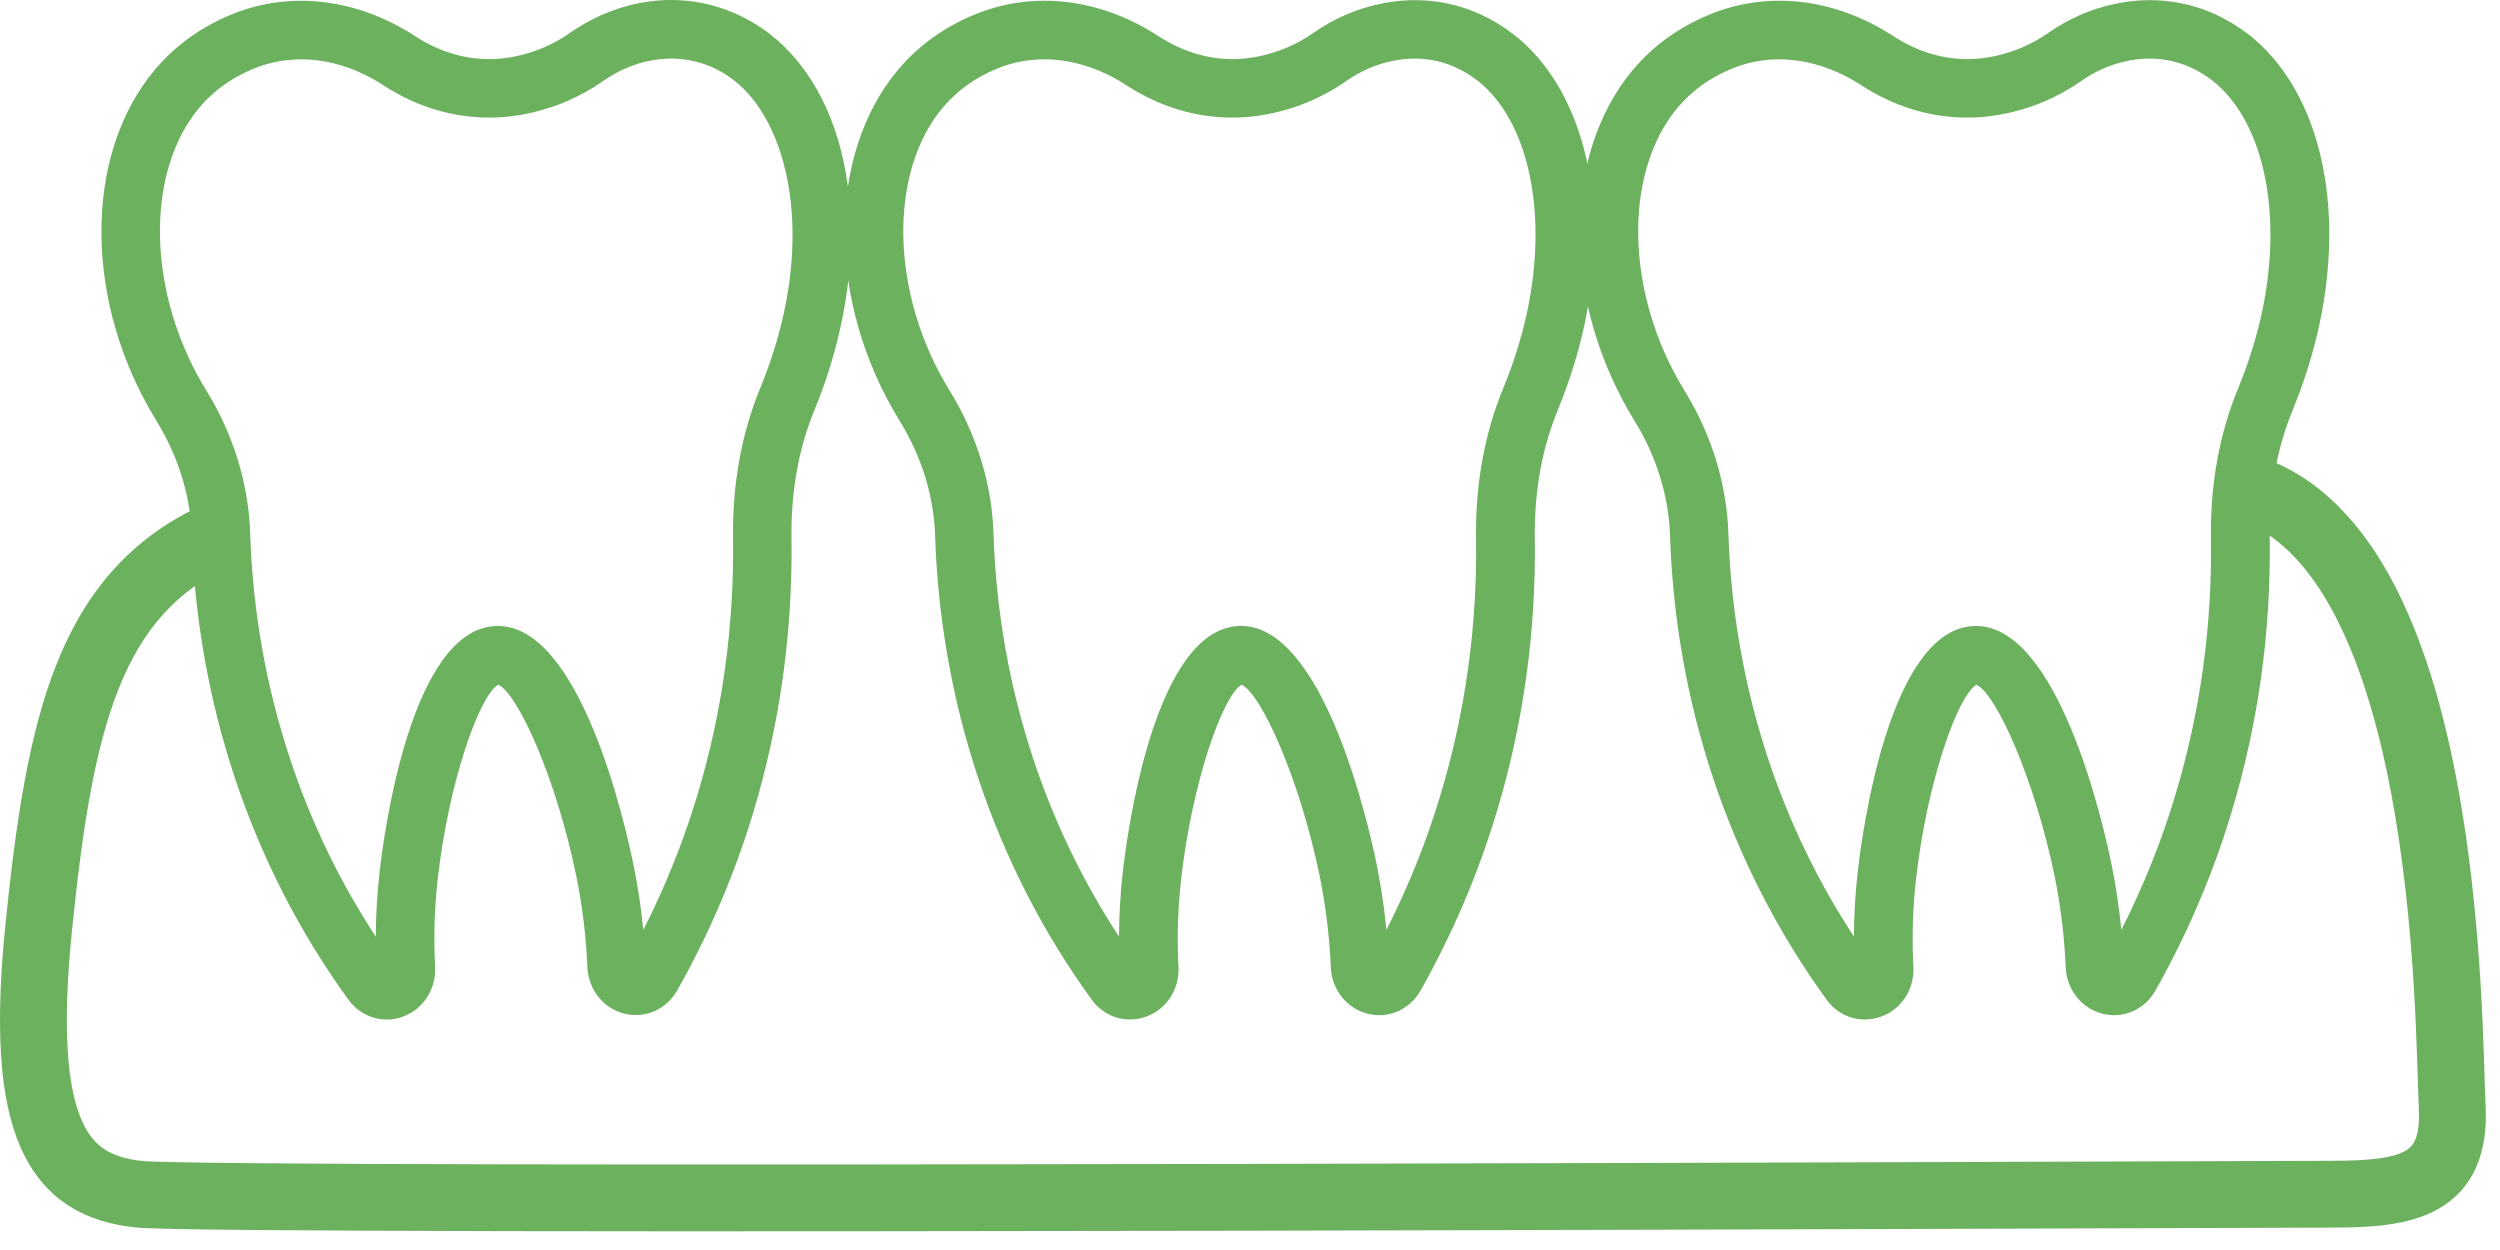
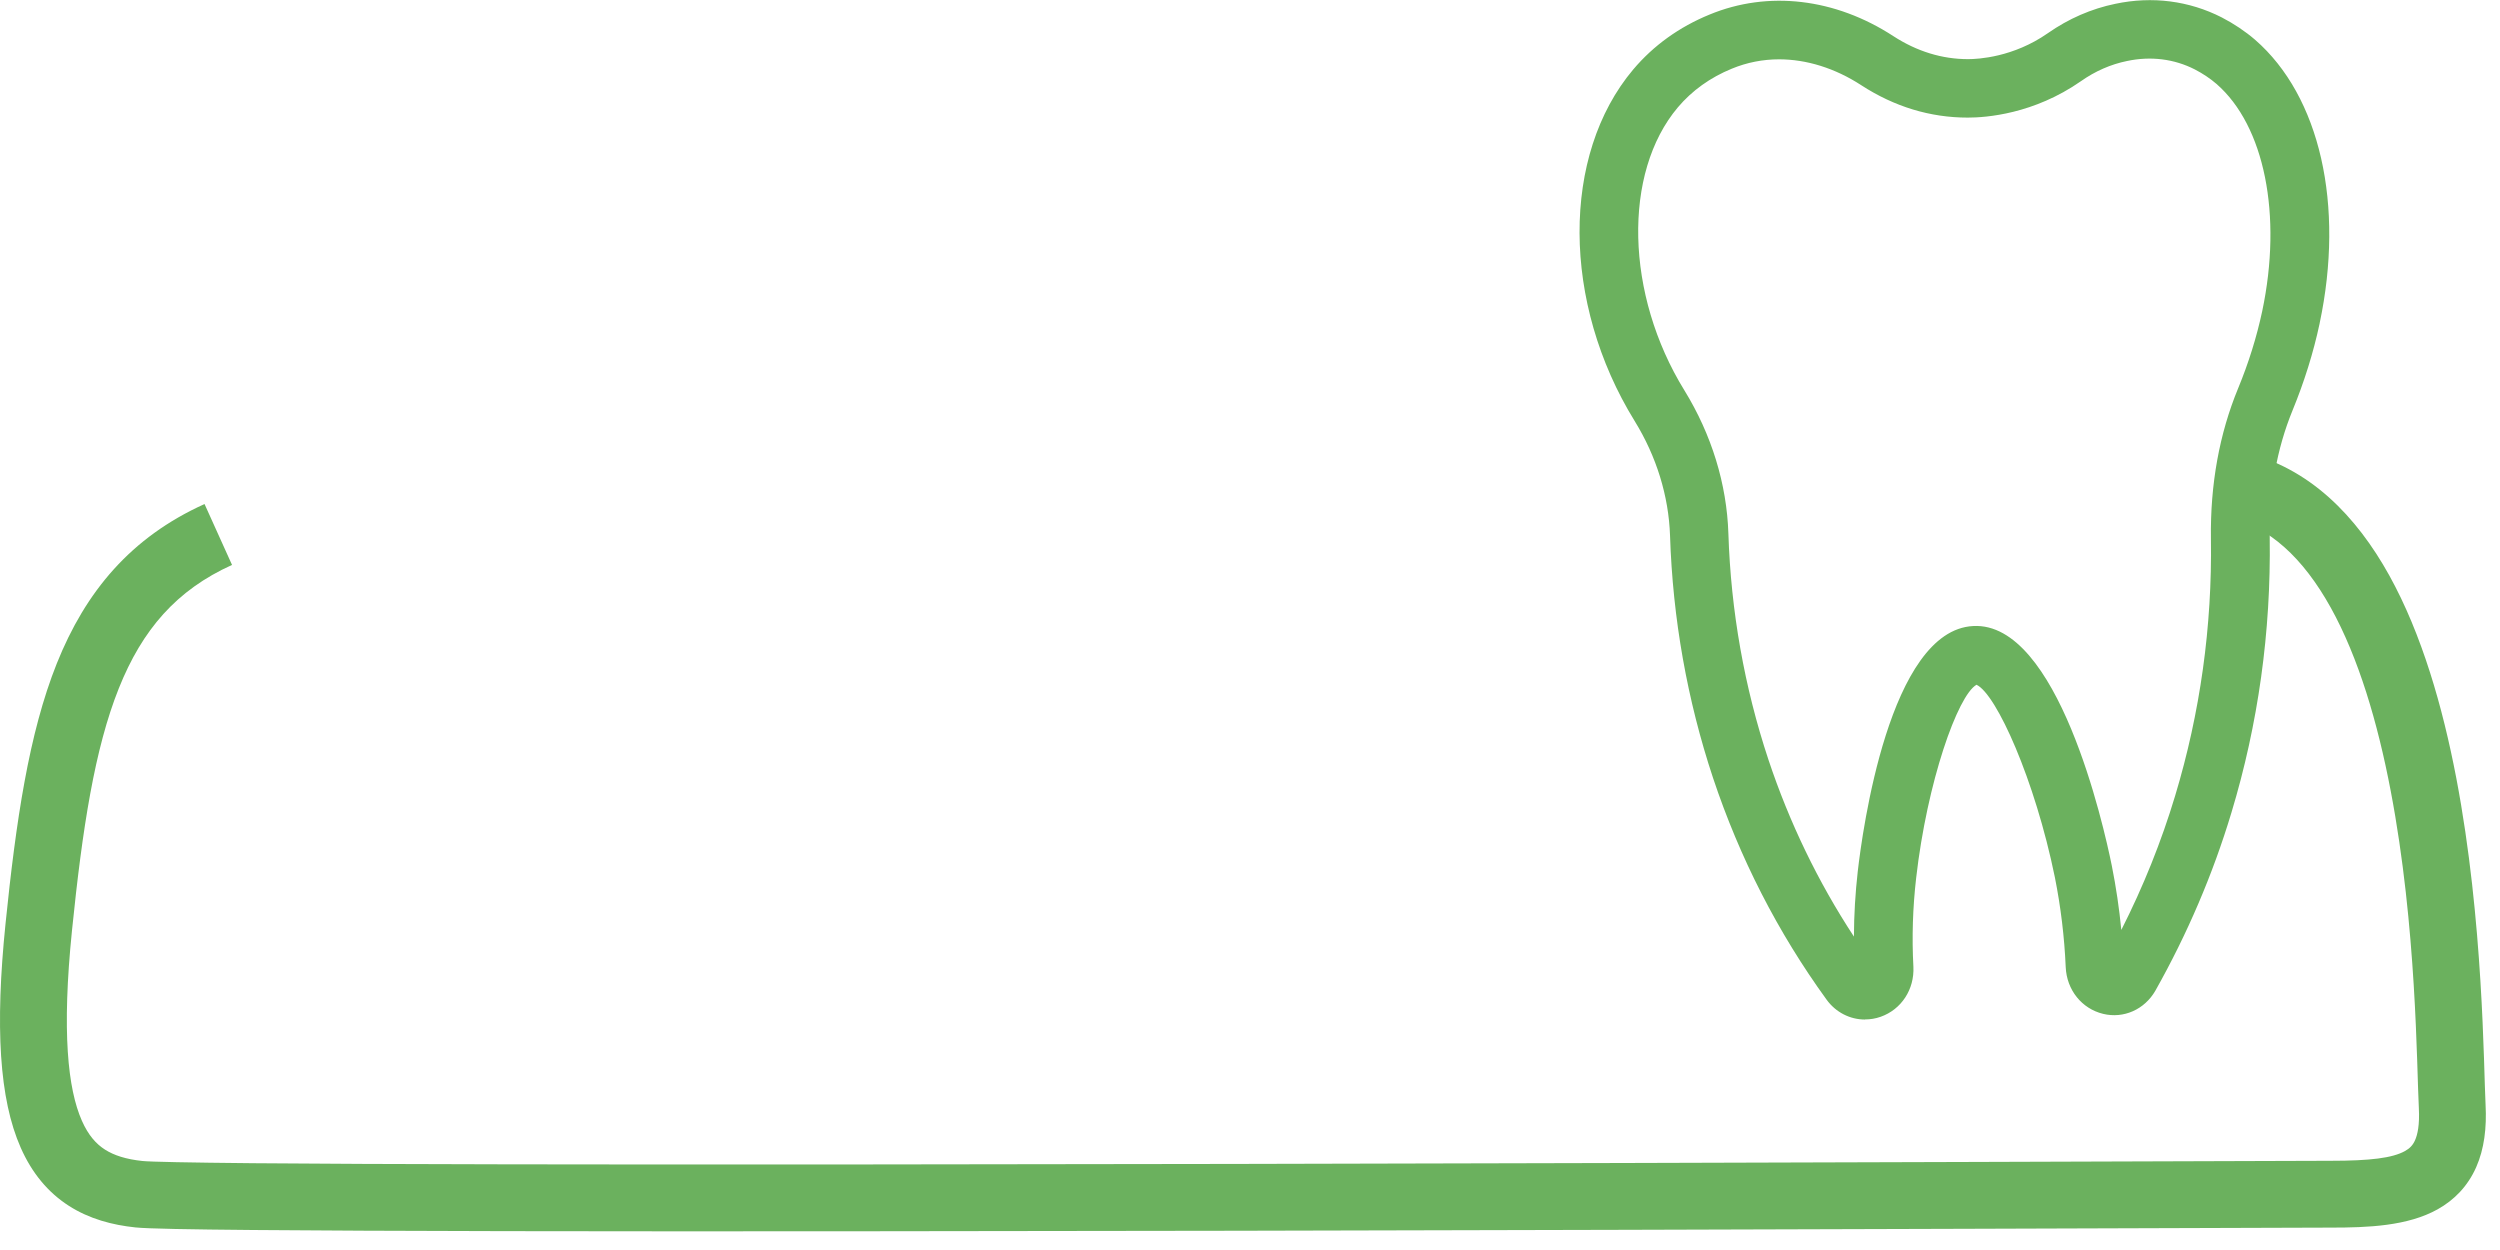
<svg xmlns="http://www.w3.org/2000/svg" width="70" height="35" viewBox="0 0 70 35" fill="none">
-   <path d="M10.828 28.547C10.414 28.547 10.012 28.348 9.753 27.988C8.392 26.11 7.323 24.022 6.577 21.782C5.852 19.603 5.445 17.318 5.371 14.994C5.336 13.888 4.992 12.779 4.382 11.786C2.34 8.475 2.324 4.338 4.342 1.946C4.908 1.275 5.628 0.758 6.477 0.407C8.118 -0.268 9.996 -0.049 11.628 1.015C12.28 1.441 12.984 1.656 13.718 1.656C13.997 1.656 14.981 1.605 15.944 0.931C17.462 -0.128 19.284 -0.294 20.817 0.487C21.164 0.662 21.477 0.875 21.755 1.116C24.061 3.127 24.491 7.394 22.8 11.493C22.361 12.562 22.146 13.761 22.162 15.057C22.199 17.688 21.837 20.276 21.091 22.75C20.565 24.49 19.847 26.169 18.959 27.735C18.659 28.264 18.07 28.523 17.495 28.385C16.896 28.24 16.475 27.716 16.447 27.078C16.412 26.229 16.309 25.383 16.143 24.562C15.591 21.836 14.509 19.43 13.95 19.17C13.421 19.474 12.566 21.899 12.259 24.585C12.166 25.404 12.14 26.239 12.182 27.069C12.215 27.702 11.845 28.266 11.265 28.472C11.123 28.523 10.976 28.547 10.831 28.547H10.828ZM8.427 1.663C7.971 1.663 7.522 1.75 7.099 1.923C6.493 2.173 5.986 2.535 5.59 3.003C4.04 4.838 4.12 8.245 5.773 10.927C6.535 12.162 6.961 13.551 7.005 14.942C7.075 17.108 7.452 19.235 8.128 21.267C8.714 23.035 9.519 24.698 10.522 26.227C10.524 25.614 10.562 25.004 10.63 24.403C10.758 23.276 11.518 17.65 13.861 17.529C16.237 17.4 17.511 23.098 17.743 24.242C17.862 24.831 17.953 25.434 18.012 26.04C18.622 24.84 19.129 23.58 19.522 22.28C20.221 19.967 20.558 17.545 20.525 15.083C20.504 13.565 20.759 12.148 21.285 10.871C22.875 7.013 22.183 3.665 20.677 2.351C20.502 2.196 20.298 2.061 20.074 1.946C19.087 1.443 17.895 1.565 16.88 2.273C15.561 3.195 14.228 3.293 13.716 3.293C12.662 3.293 11.656 2.989 10.732 2.386C9.996 1.906 9.198 1.661 8.427 1.661V1.663Z" fill="#6BB15E" />
-   <path d="M31.641 28.547C31.227 28.547 30.825 28.348 30.566 27.988C29.202 26.108 28.134 24.02 27.388 21.782C26.665 19.603 26.258 17.318 26.183 14.996C26.146 13.888 25.805 12.78 25.192 11.786C23.151 8.477 23.134 4.341 25.152 1.946C25.721 1.273 26.441 0.756 27.29 0.408C28.929 -0.27 30.806 -0.051 32.438 1.013C33.096 1.439 33.799 1.656 34.529 1.656C34.807 1.656 35.794 1.605 36.76 0.931C37.344 0.522 37.983 0.244 38.656 0.106C39.683 -0.111 40.714 0.02 41.63 0.487C41.974 0.665 42.287 0.875 42.566 1.114C44.383 2.695 45.075 5.737 44.373 9.052C44.373 9.052 44.373 9.052 44.373 9.055C44.198 9.876 43.941 10.696 43.613 11.494C43.174 12.565 42.959 13.764 42.975 15.059C43.012 17.685 42.652 20.274 41.904 22.75C41.385 24.476 40.667 26.152 39.774 27.738C39.472 28.266 38.885 28.528 38.31 28.388C37.711 28.243 37.291 27.717 37.262 27.081C37.227 26.241 37.124 25.395 36.958 24.562C36.402 21.838 35.322 19.432 34.765 19.173C34.237 19.474 33.381 21.899 33.075 24.586C32.981 25.407 32.953 26.239 32.997 27.067C33.03 27.703 32.661 28.266 32.081 28.47C31.938 28.521 31.791 28.544 31.646 28.544L31.641 28.547ZM29.242 1.661C28.784 1.661 28.337 1.748 27.914 1.923C27.308 2.171 26.801 2.536 26.403 3.006C24.855 4.841 24.933 8.25 26.586 10.93C27.346 12.165 27.774 13.551 27.818 14.945C27.888 17.11 28.265 19.238 28.938 21.268C29.525 23.031 30.329 24.696 31.332 26.225C31.335 25.615 31.372 25.004 31.44 24.401C31.569 23.276 32.326 17.65 34.672 17.529C37.038 17.398 38.322 23.094 38.553 24.237C38.672 24.834 38.761 25.437 38.82 26.038C39.432 24.829 39.94 23.569 40.328 22.278C41.027 19.961 41.366 17.541 41.329 15.083C41.308 13.563 41.565 12.146 42.091 10.872C42.383 10.163 42.61 9.438 42.764 8.713C43.333 6.02 42.83 3.522 41.485 2.351C41.31 2.199 41.104 2.061 40.877 1.944C40.3 1.649 39.645 1.567 38.981 1.708C38.525 1.801 38.09 1.991 37.688 2.274C36.367 3.195 35.034 3.293 34.52 3.293C33.47 3.293 32.467 2.989 31.538 2.386C30.802 1.907 30.004 1.661 29.233 1.661H29.242Z" fill="#6BB15E" />
  <path d="M52.218 28.547C51.804 28.547 51.402 28.348 51.143 27.988C49.779 26.108 48.711 24.02 47.965 21.782C47.242 19.603 46.836 17.318 46.761 14.996C46.723 13.888 46.382 12.78 45.769 11.786C43.728 8.477 43.712 4.341 45.73 1.946C46.298 1.273 47.018 0.756 47.867 0.408C49.506 -0.27 51.383 -0.051 53.016 1.013C53.673 1.439 54.377 1.656 55.106 1.656C55.384 1.656 56.371 1.605 57.337 0.931C57.921 0.522 58.56 0.244 59.233 0.106C60.26 -0.111 61.291 0.02 62.208 0.487C62.551 0.665 62.865 0.875 63.143 1.114C64.96 2.695 65.652 5.737 64.95 9.052C64.95 9.052 64.95 9.052 64.95 9.055C64.775 9.876 64.518 10.696 64.19 11.494C63.751 12.565 63.536 13.764 63.552 15.059C63.59 17.685 63.229 20.274 62.481 22.75C61.962 24.476 61.244 26.152 60.351 27.738C60.049 28.266 59.462 28.528 58.887 28.388C58.288 28.243 57.868 27.717 57.84 27.081C57.804 26.241 57.702 25.395 57.536 24.562C56.979 21.838 55.899 19.432 55.342 19.173C54.814 19.474 53.958 21.899 53.652 24.586C53.558 25.407 53.53 26.239 53.575 27.067C53.607 27.703 53.238 28.266 52.658 28.47C52.515 28.521 52.368 28.544 52.223 28.544L52.218 28.547ZM49.819 1.661C49.361 1.661 48.914 1.748 48.491 1.923C47.885 2.171 47.378 2.536 46.98 3.006C45.432 4.841 45.51 8.25 47.163 10.93C47.923 12.165 48.351 13.551 48.395 14.945C48.465 17.11 48.842 19.238 49.515 21.268C50.102 23.031 50.907 24.696 51.91 26.225C51.912 25.615 51.949 25.004 52.017 24.401C52.146 23.276 52.903 17.65 55.249 17.529C57.615 17.398 58.899 23.094 59.13 24.237C59.25 24.834 59.338 25.437 59.397 26.038C60.01 24.829 60.517 23.569 60.905 22.278C61.604 19.961 61.943 17.541 61.906 15.083C61.885 13.563 62.142 12.146 62.668 10.872C62.961 10.163 63.187 9.438 63.342 8.713C63.91 6.02 63.407 3.522 62.063 2.351C61.887 2.199 61.681 2.061 61.455 1.944C60.877 1.649 60.222 1.567 59.558 1.708C59.102 1.801 58.667 1.991 58.265 2.274C56.944 3.195 55.611 3.293 55.097 3.293C54.047 3.293 53.044 2.989 52.115 2.386C51.379 1.907 50.581 1.661 49.81 1.661H49.819Z" fill="#6BB15E" />
  <path d="M62.793 12.651C64.67 13.084 65.984 14.46 66.899 16.11C67.813 17.76 68.396 19.796 68.777 21.79C69.538 25.775 69.541 29.886 69.596 30.933C69.63 31.58 69.559 32.17 69.333 32.682C69.097 33.214 68.721 33.599 68.257 33.859C67.413 34.333 66.288 34.373 65.271 34.373C64.219 34.373 49.437 34.432 34.627 34.461C27.225 34.475 19.817 34.483 14.121 34.472C11.273 34.466 8.852 34.456 7.072 34.44C5.327 34.425 4.129 34.403 3.793 34.368C3.146 34.3 2.502 34.131 1.928 33.763C1.344 33.388 0.894 32.846 0.58 32.135C-0.022 30.772 -0.14 28.748 0.155 25.86C0.447 22.999 0.806 20.541 1.59 18.578C2.396 16.565 3.661 15.046 5.727 14.113L6.497 15.818C4.94 16.521 3.983 17.633 3.327 19.273C2.651 20.965 2.308 23.183 2.016 26.05C1.726 28.891 1.9 30.492 2.292 31.379C2.475 31.794 2.697 32.034 2.938 32.188C3.191 32.35 3.526 32.459 3.989 32.508C4.209 32.531 5.279 32.553 7.088 32.57C8.862 32.586 11.278 32.596 14.125 32.601C19.817 32.612 27.221 32.605 34.623 32.59C49.422 32.561 64.219 32.502 65.271 32.502C66.359 32.502 66.988 32.426 67.342 32.228C67.478 32.152 67.562 32.062 67.622 31.925C67.692 31.768 67.752 31.496 67.728 31.032C67.666 29.858 67.669 25.96 66.939 22.141C66.575 20.233 66.04 18.418 65.263 17.017C64.486 15.617 63.535 14.742 62.372 14.474L62.793 12.651Z" fill="#6BB15E" />
</svg>